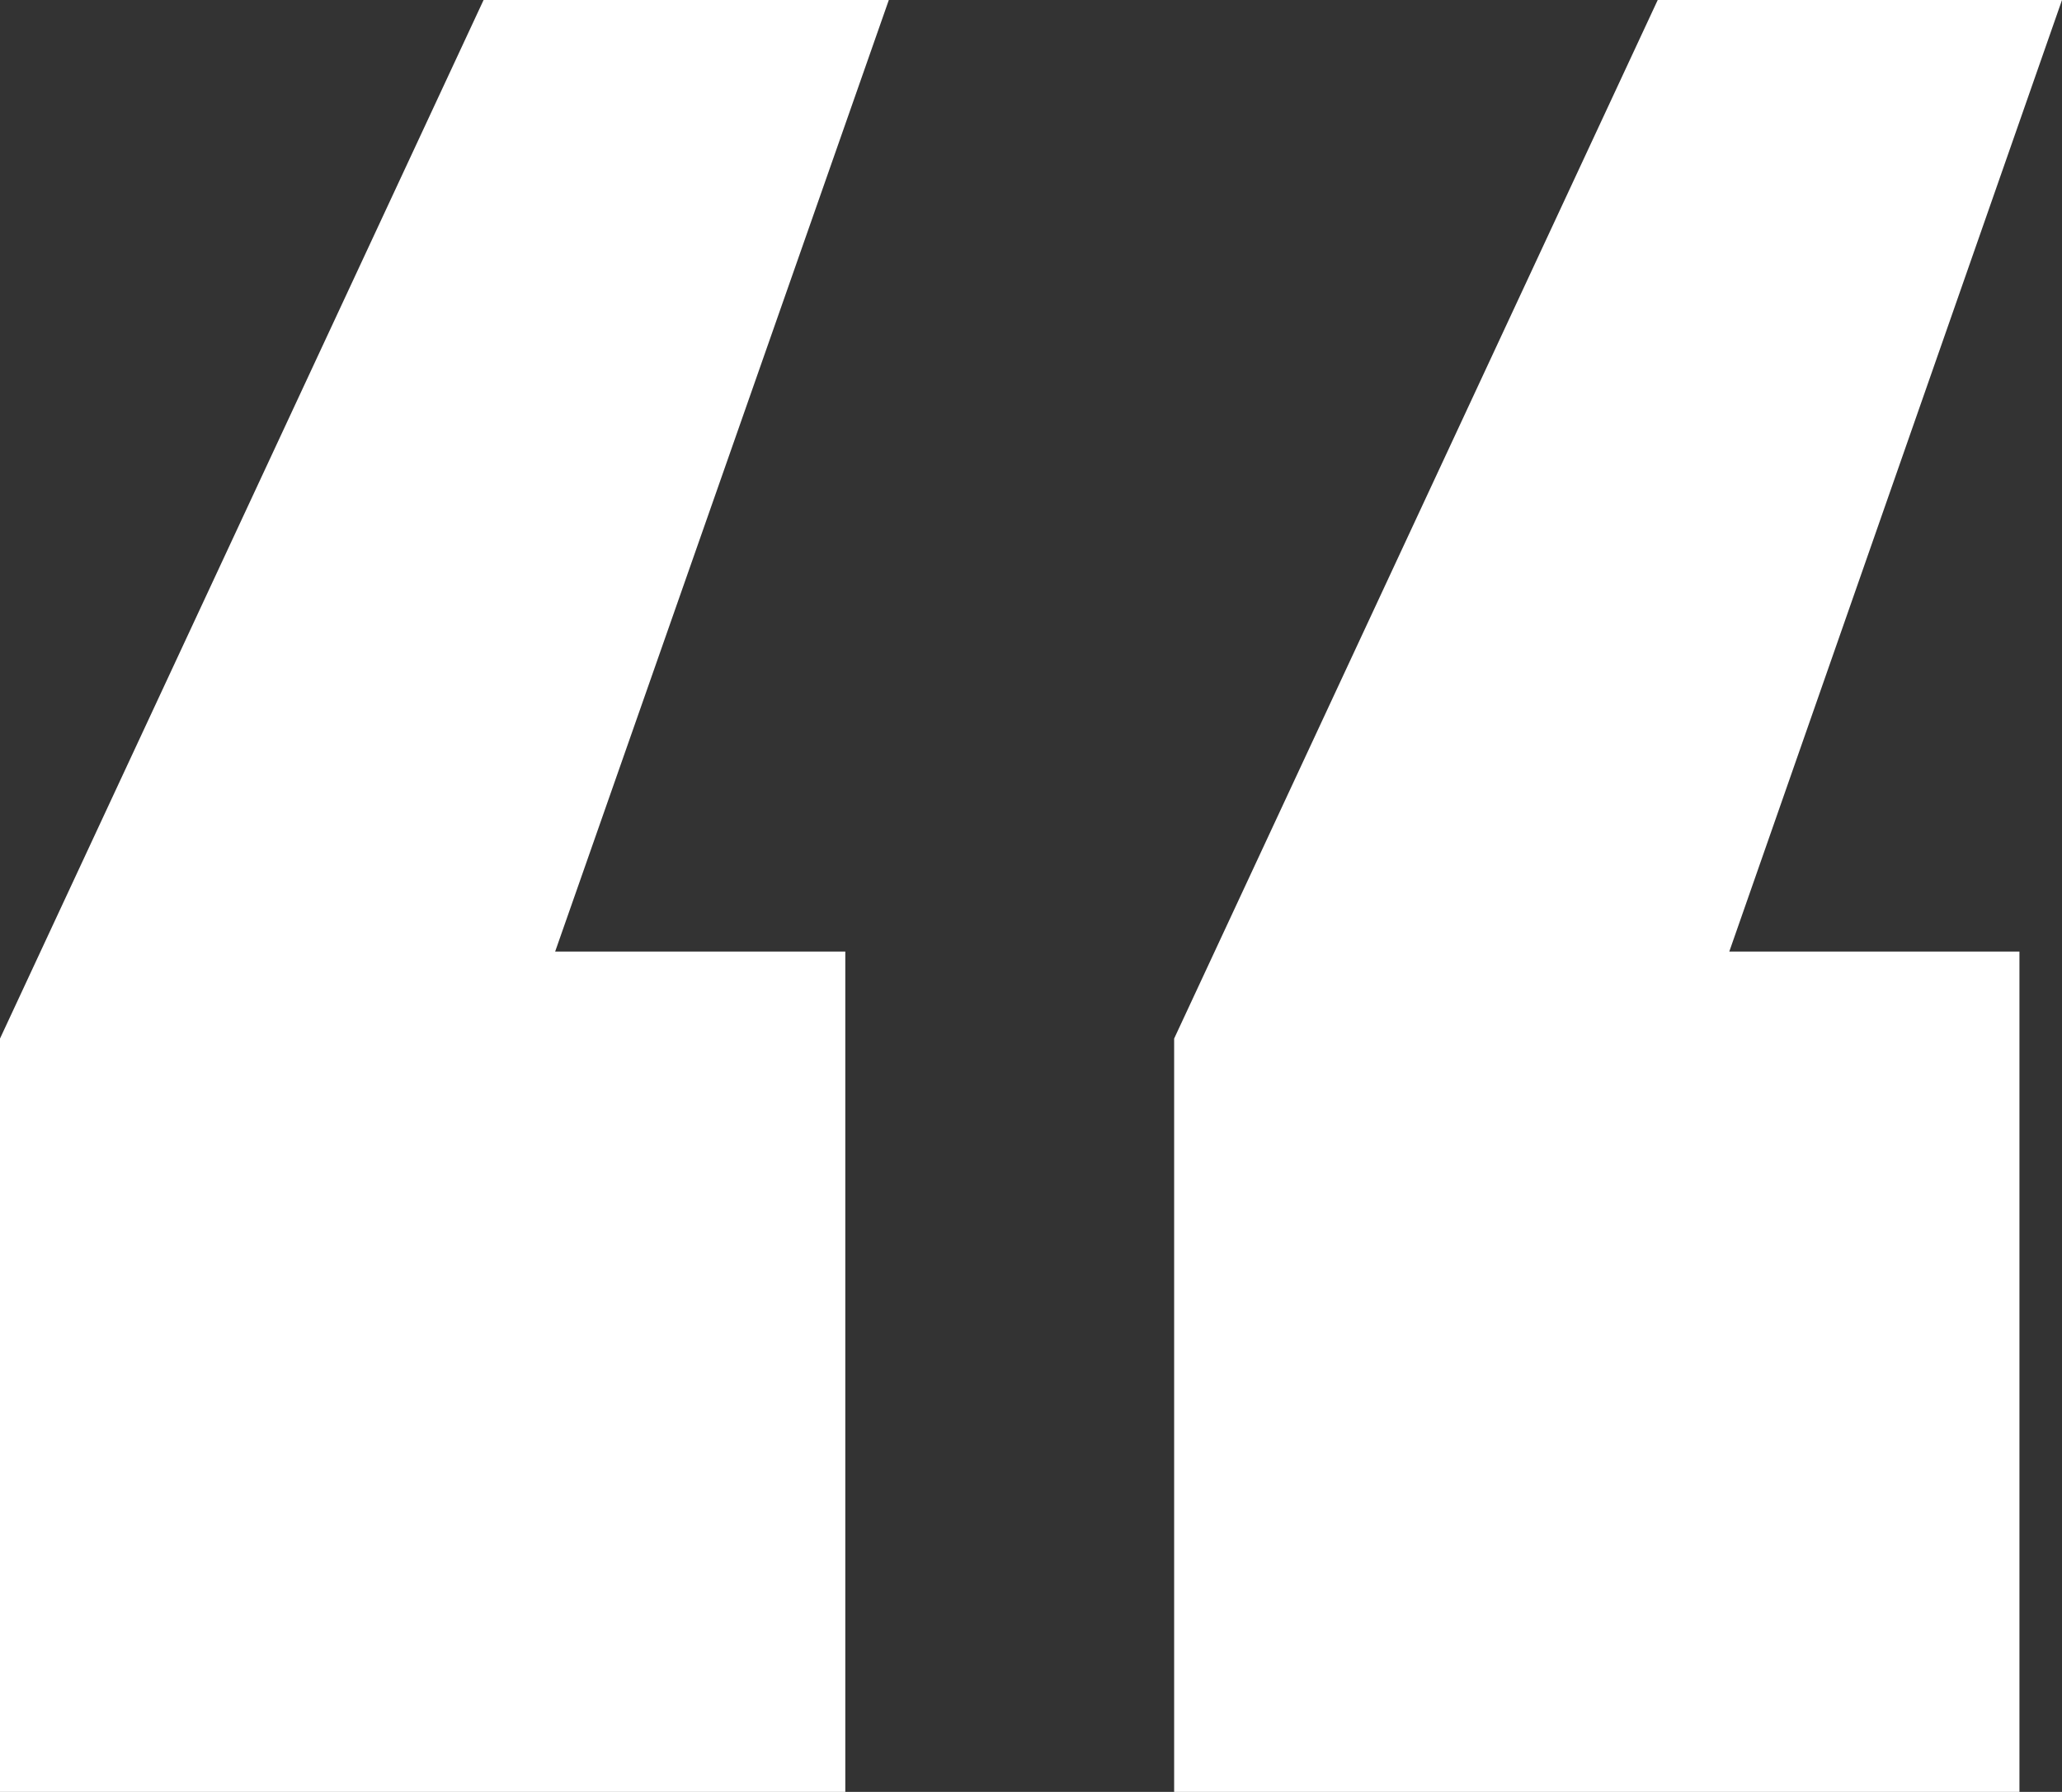
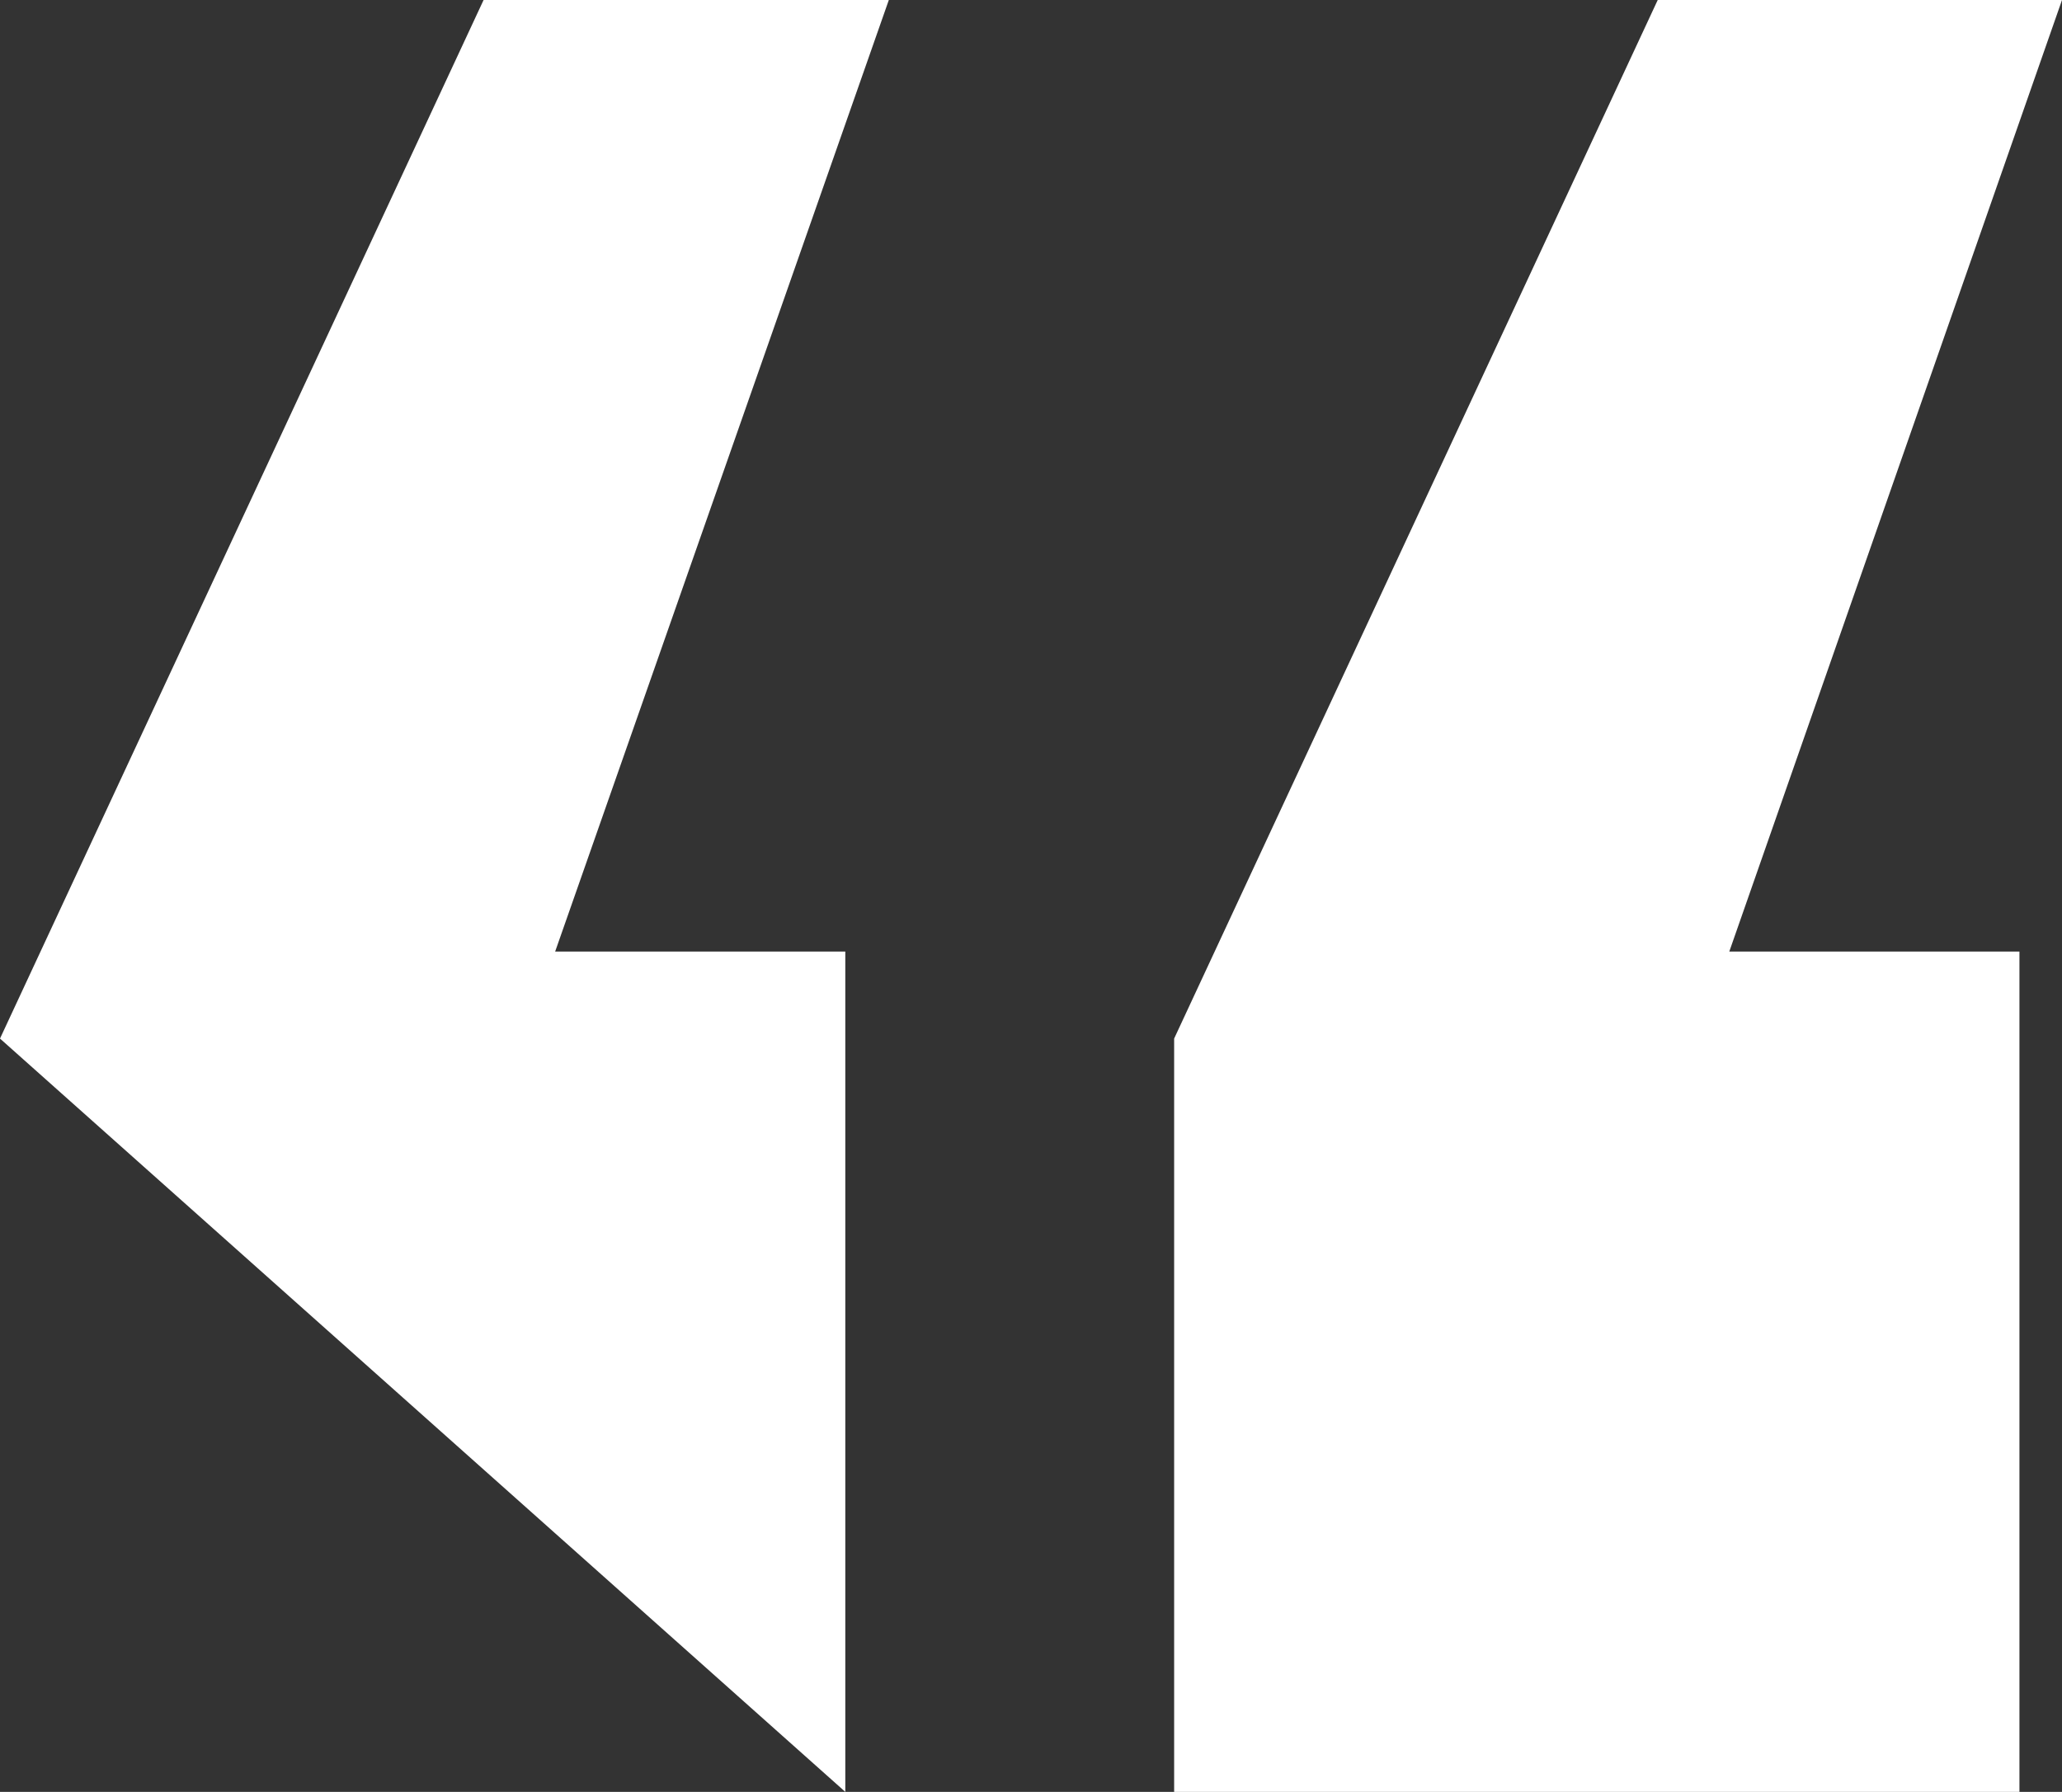
<svg xmlns="http://www.w3.org/2000/svg" id="Layer_1" data-name="Layer 1" viewBox="0 0 21.32 18.53">
  <rect x="0" y="0" width="21.32" height="18.53" fill="#333333" stroke="none" />
  <g id="Page-1">
    <g id="Tentang-Alternative2---rev">
      <g id="Group-13">
        <g id="_" data-name="“" style="isolation:isolate">
          <g style="isolation:isolate">
-             <path d="M.36,11.34,5.36.6H9.55L6.1,10.44h3v8.69H.36Zm12.14,0L17.5.6h4.18l-3.44,9.84h3v8.69H12.5Z" transform="translate(-0.36 -0.6)" style="fill:#fff" />
+             <path d="M.36,11.34,5.36.6H9.55L6.1,10.44h3v8.69Zm12.14,0L17.5.6h4.18l-3.44,9.84h3v8.69H12.5Z" transform="translate(-0.36 -0.6)" style="fill:#fff" />
          </g>
        </g>
      </g>
    </g>
  </g>
</svg>